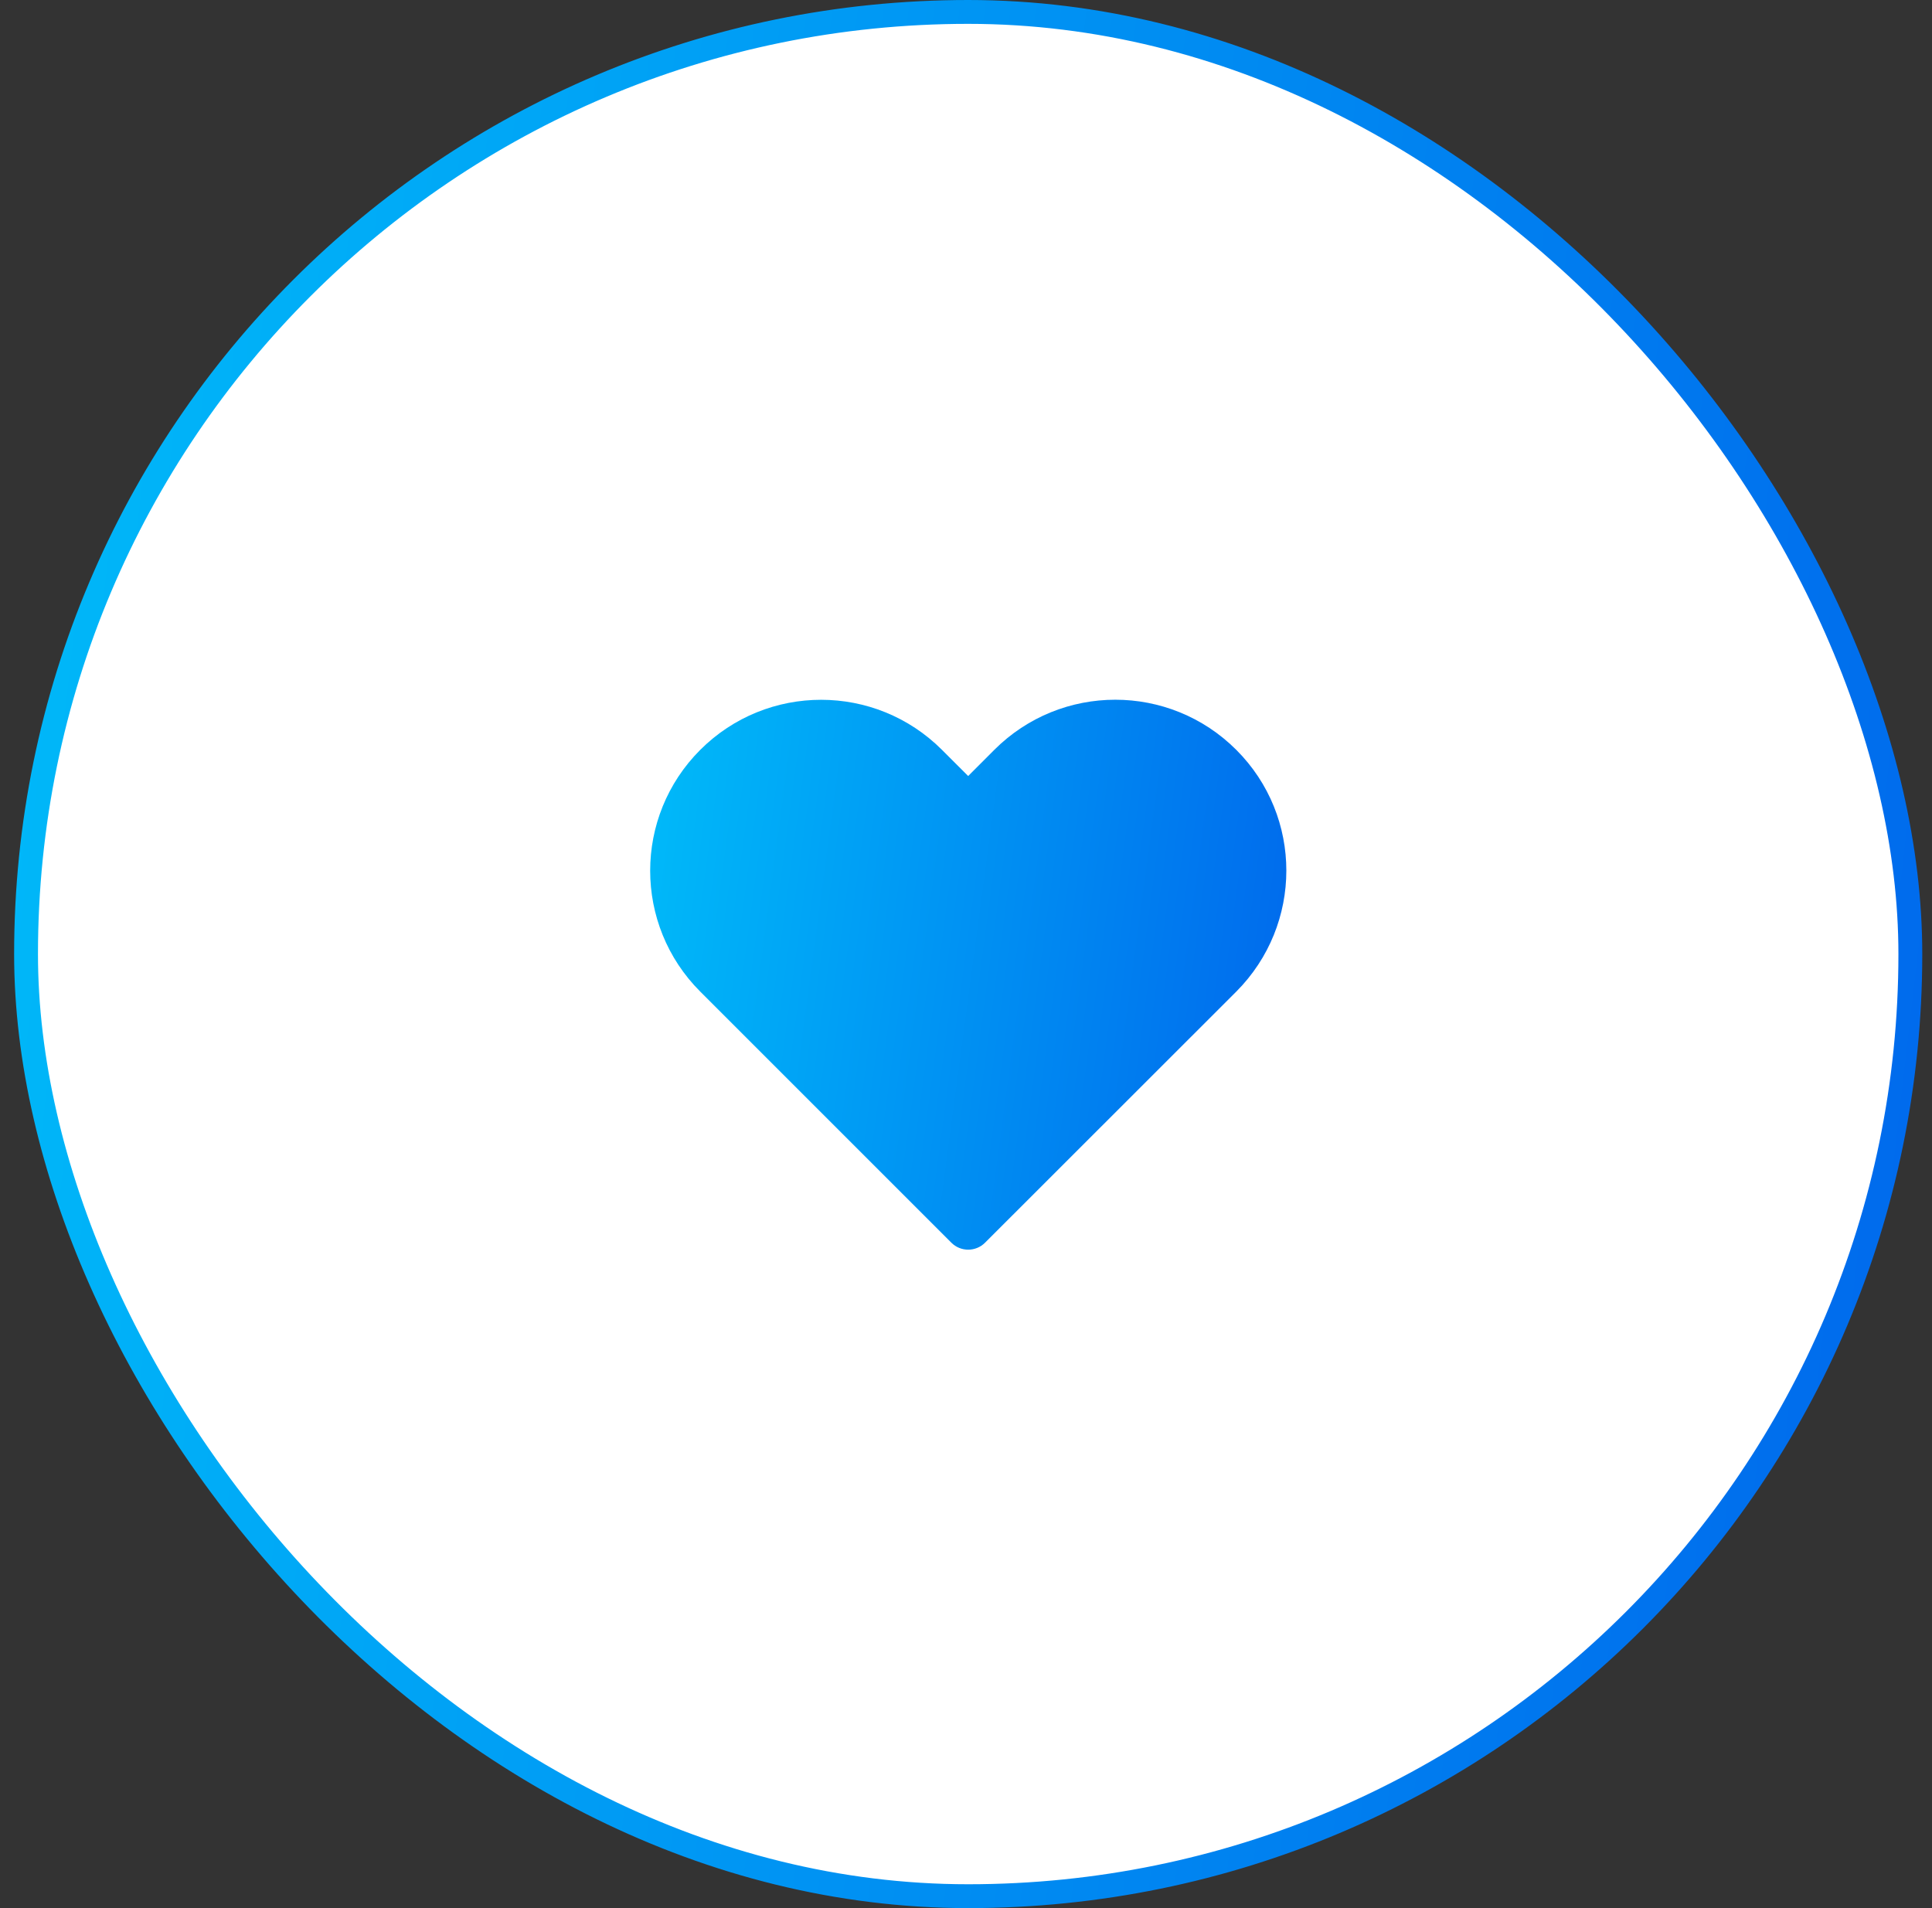
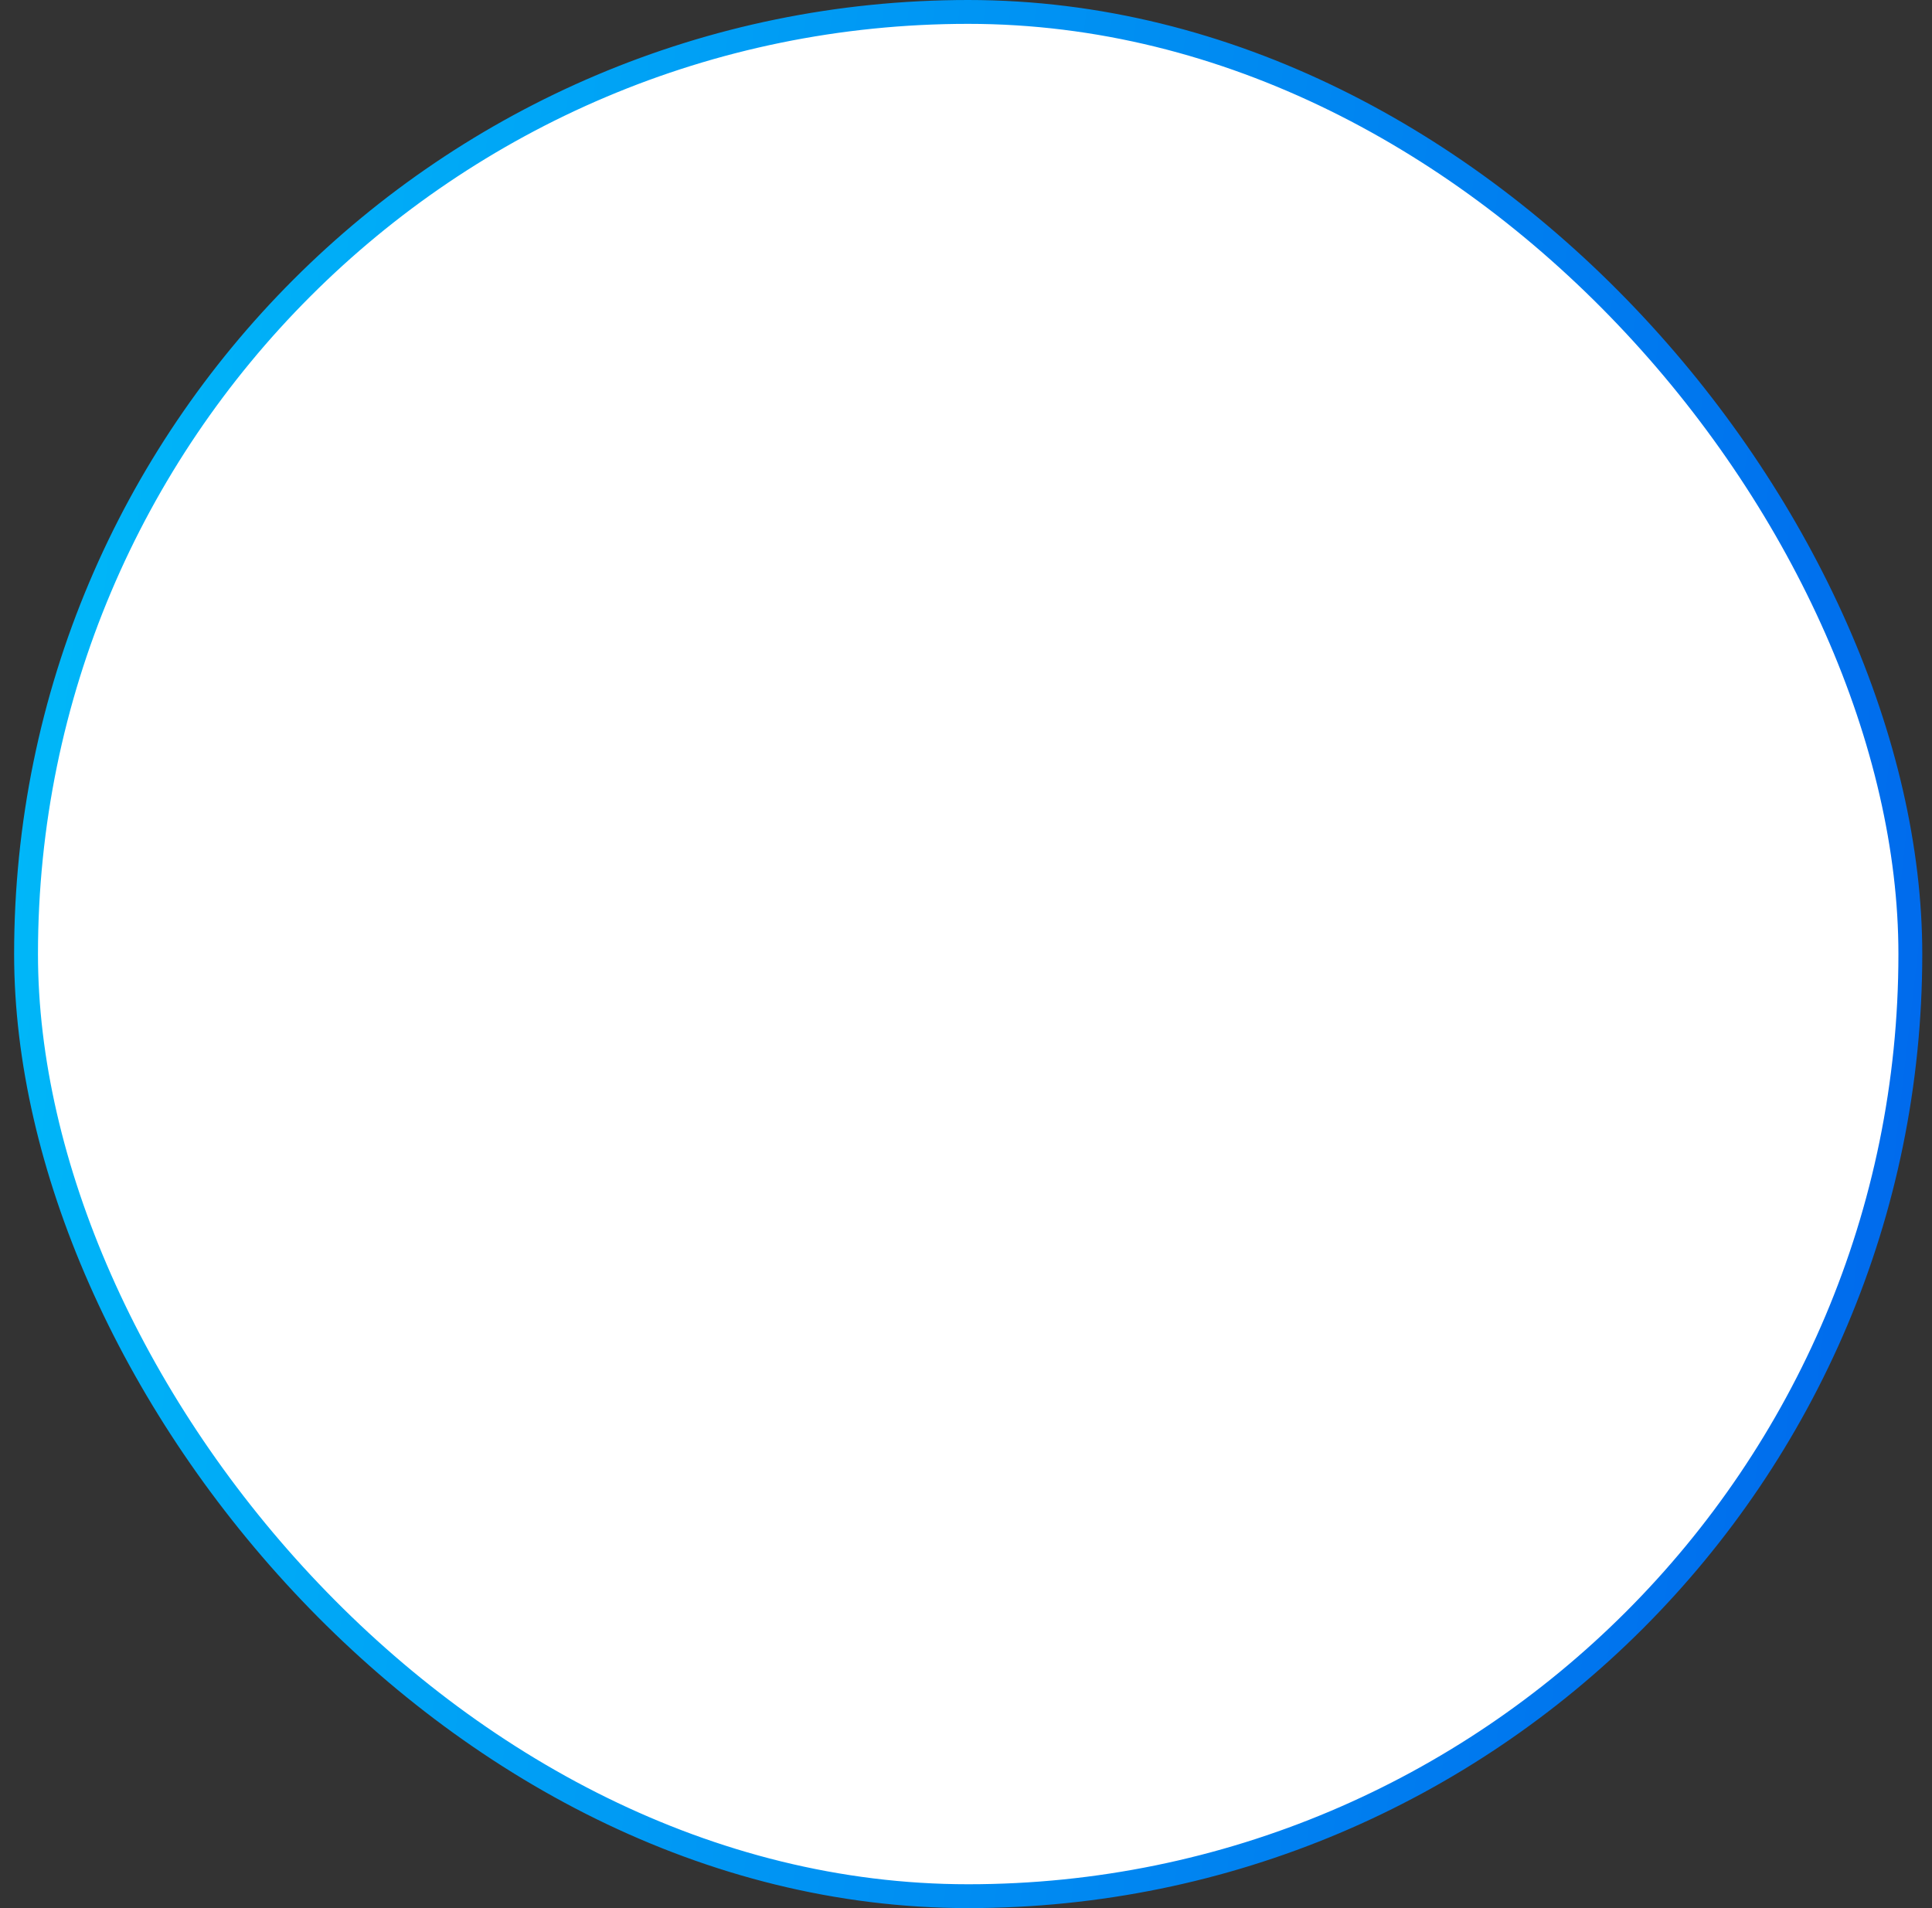
<svg xmlns="http://www.w3.org/2000/svg" width="81" height="80" viewBox="0 0 81 80" fill="none">
  <rect x="0" y="0" width="81" height="80" fill="#333333" stroke="none" />
  <rect x="1.092" y="0.5" width="79" height="79" rx="39.5" fill="white" />
-   <path d="M41.685 31.44L40.591 32.536L39.493 31.439C36.694 28.64 32.157 28.64 29.358 31.439C26.559 34.238 26.559 38.775 29.358 41.574L39.885 52.101C40.276 52.492 40.909 52.492 41.299 52.101L51.834 41.572C54.627 38.764 54.632 34.239 51.833 31.44C49.029 28.636 44.489 28.636 41.685 31.44Z" fill="url(#paint0_linear_1231_10648)" />
  <rect x="1.092" y="0.5" width="79" height="79" rx="39.5" stroke="url(#paint1_linear_1231_10648)" />
  <defs>
    <linearGradient id="paint0_linear_1231_10648" x1="23.647" y1="26.443" x2="60.985" y2="31.436" gradientUnits="userSpaceOnUse">
      <stop stop-color="#00C6FB" />
      <stop offset="1" stop-color="#005BEA" />
    </linearGradient>
    <linearGradient id="paint1_linear_1231_10648" x1="-10.242" y1="-10.041" x2="102.252" y2="2.962" gradientUnits="userSpaceOnUse">
      <stop stop-color="#00C6FB" />
      <stop offset="1" stop-color="#005BEA" />
    </linearGradient>
  </defs>
</svg>